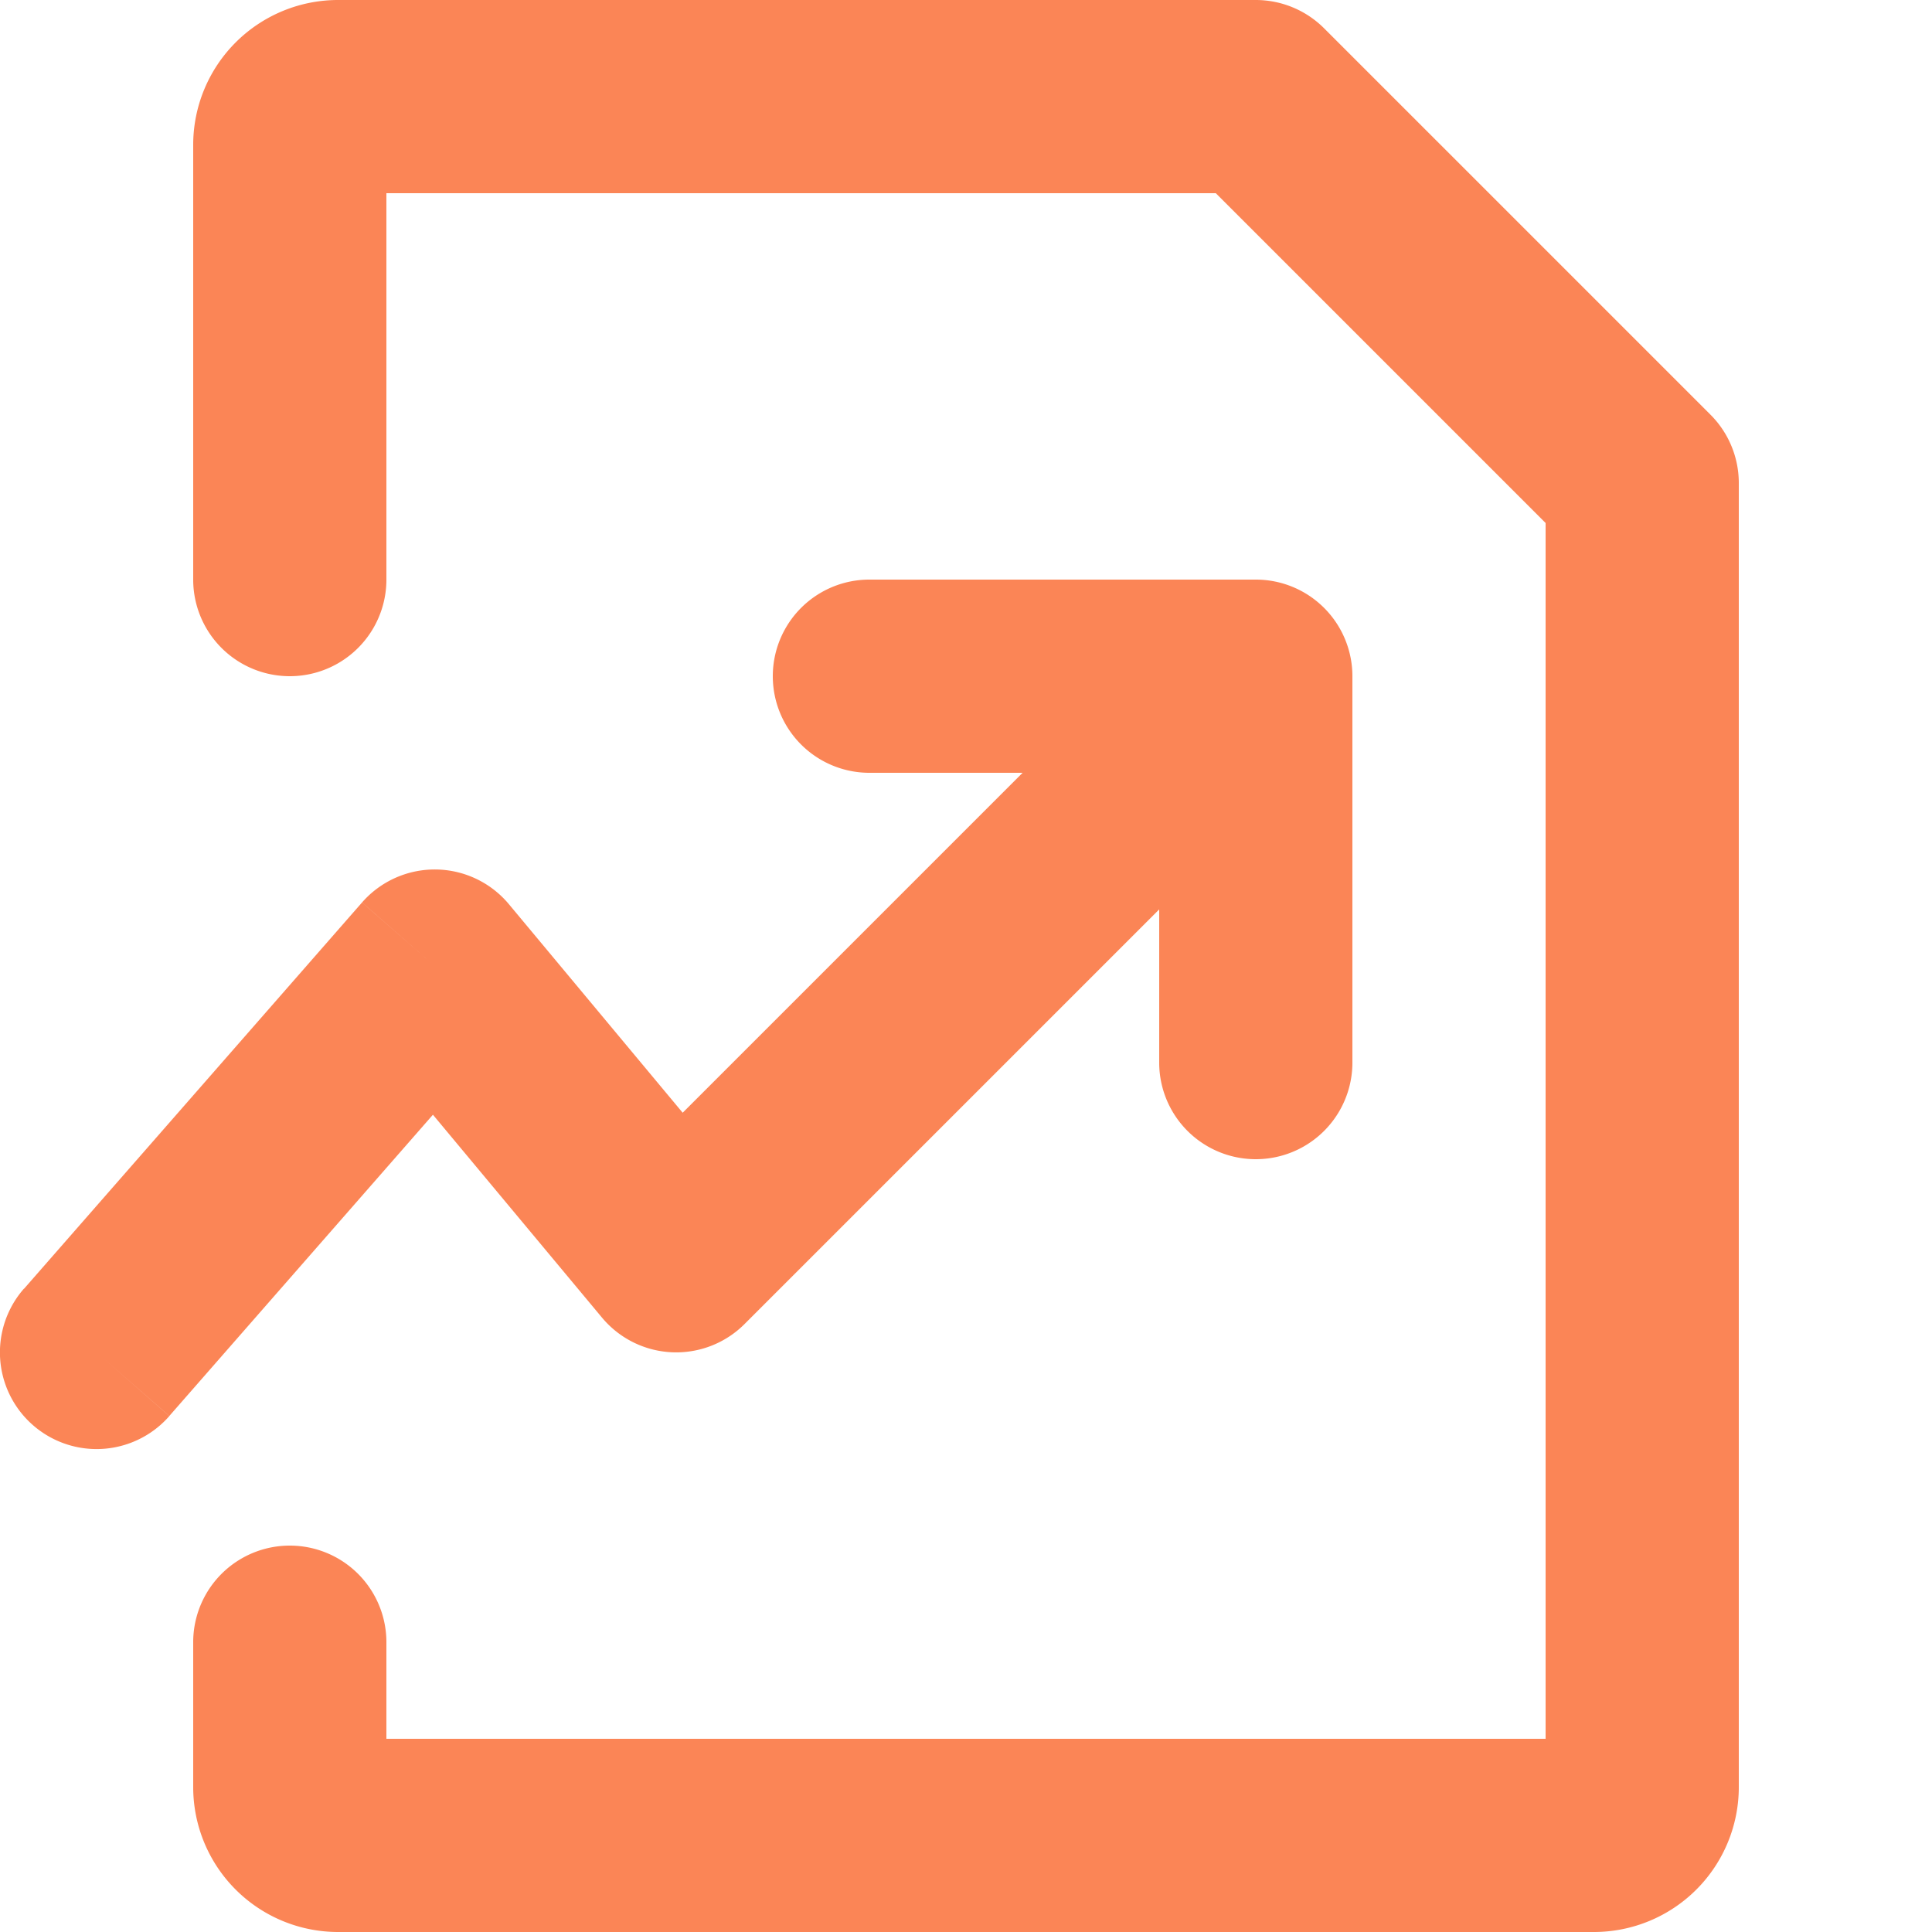
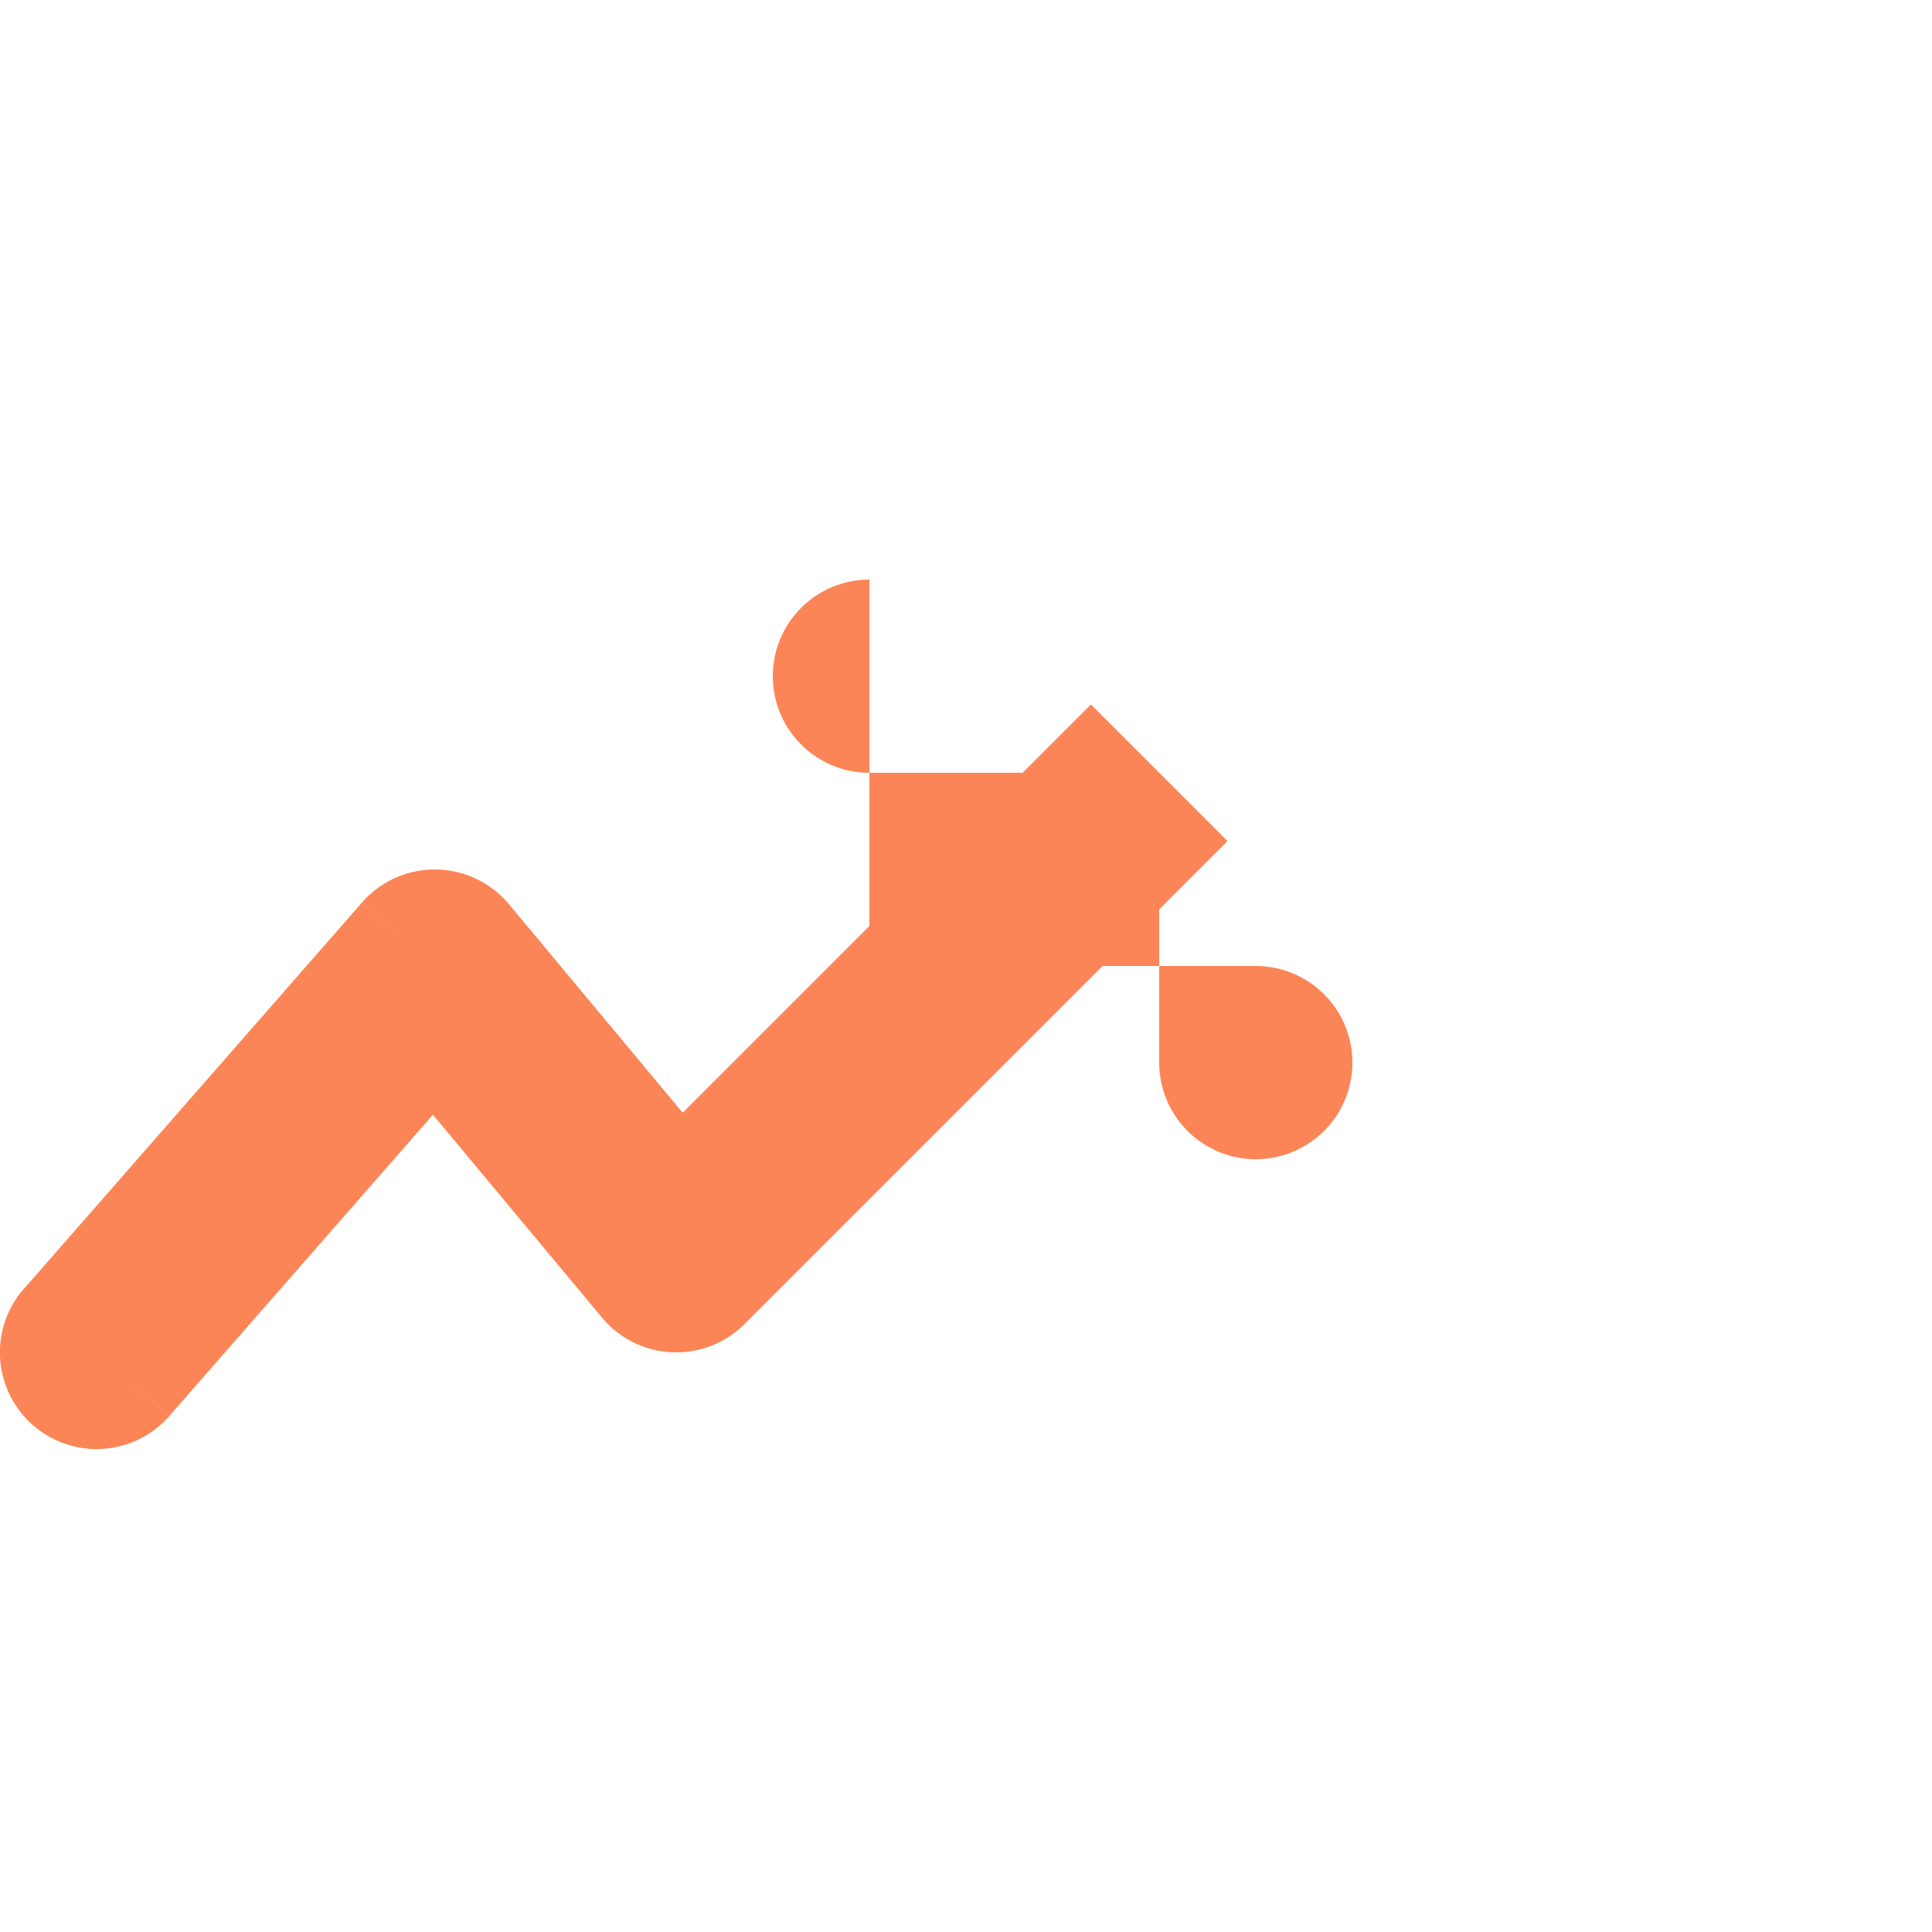
<svg xmlns="http://www.w3.org/2000/svg" width="140px" height="140px" viewBox="0 0 20 20" fill="#000000">
  <g id="SVGRepo_bgCarrier" stroke-width="0" />
  <g id="SVGRepo_tracerCarrier" stroke-linecap="round" stroke-linejoin="round" />
  <g id="SVGRepo_iconCarrier">
-     <path fill="#fb8556" d="M18 5a1 1 0 00-.293-.707l-4-4A1.002 1.002 0 0013 0H3.5A1.5 1.5 0 002 1.5V6a1 1 0 102 0V2h8.586L16 5.414V18H4v-1a1 1 0 10-2 0v1.5A1.5 1.5 0 003.5 20h13a1.5 1.5 0 001.5-1.5V5z" />
-     <path fill="#fb8556" d="M9 6a1 1 0 000 2h3v3a1 1 0 102 0V7a1 1 0 00-1-1H9z" />
+     <path fill="#fb8556" d="M9 6a1 1 0 000 2h3v3a1 1 0 102 0a1 1 0 00-1-1H9z" />
    <path fill="#fb8556" d="M7 13l-.768.64a1 1 0 001.475.067L7 13zm-2.5-3l.768-.64a1 1 0 00-1.52-.018L4.5 10zM.247 13.341a1 1 0 001.506 1.318L.247 13.34zm11.046-6.048l-5 5 1.414 1.414 5-5-1.414-1.414zM7.768 12.36l-2.5-3-1.536 1.28 2.5 3 1.536-1.28zm-4.02-3.018l-3.5 4 1.505 1.316 3.5-4-1.506-1.316z" />
  </g>
</svg>